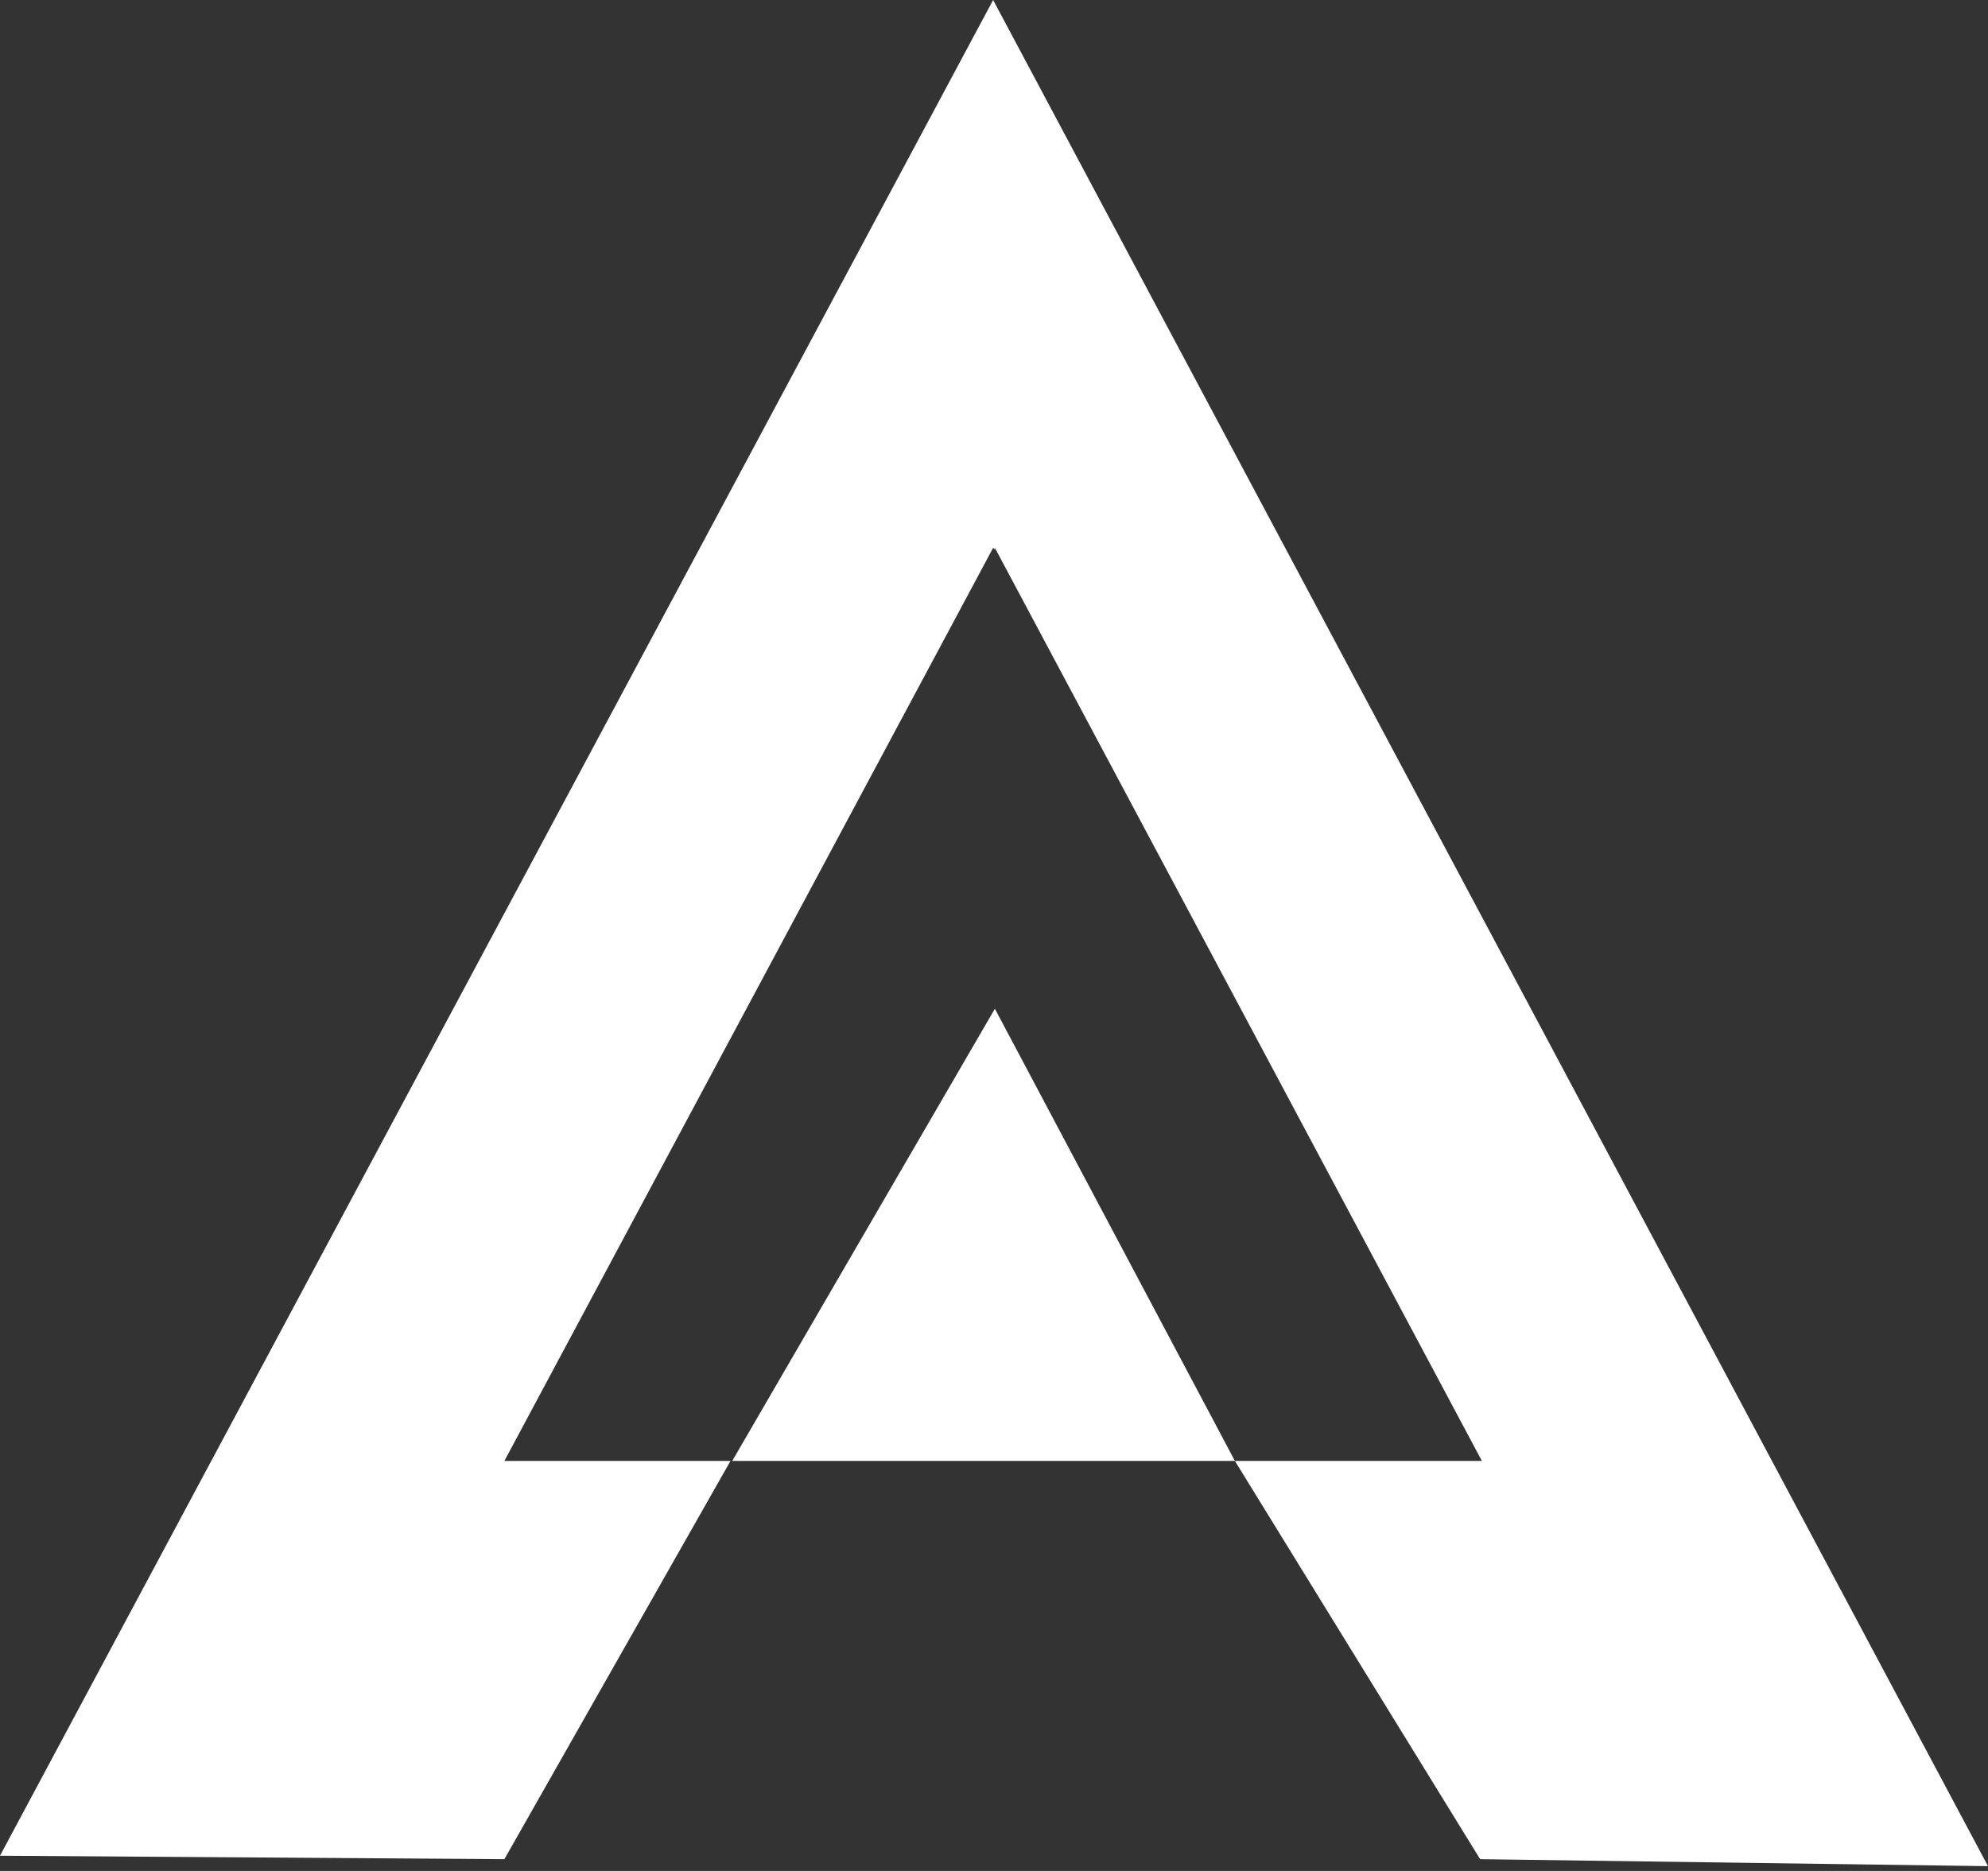
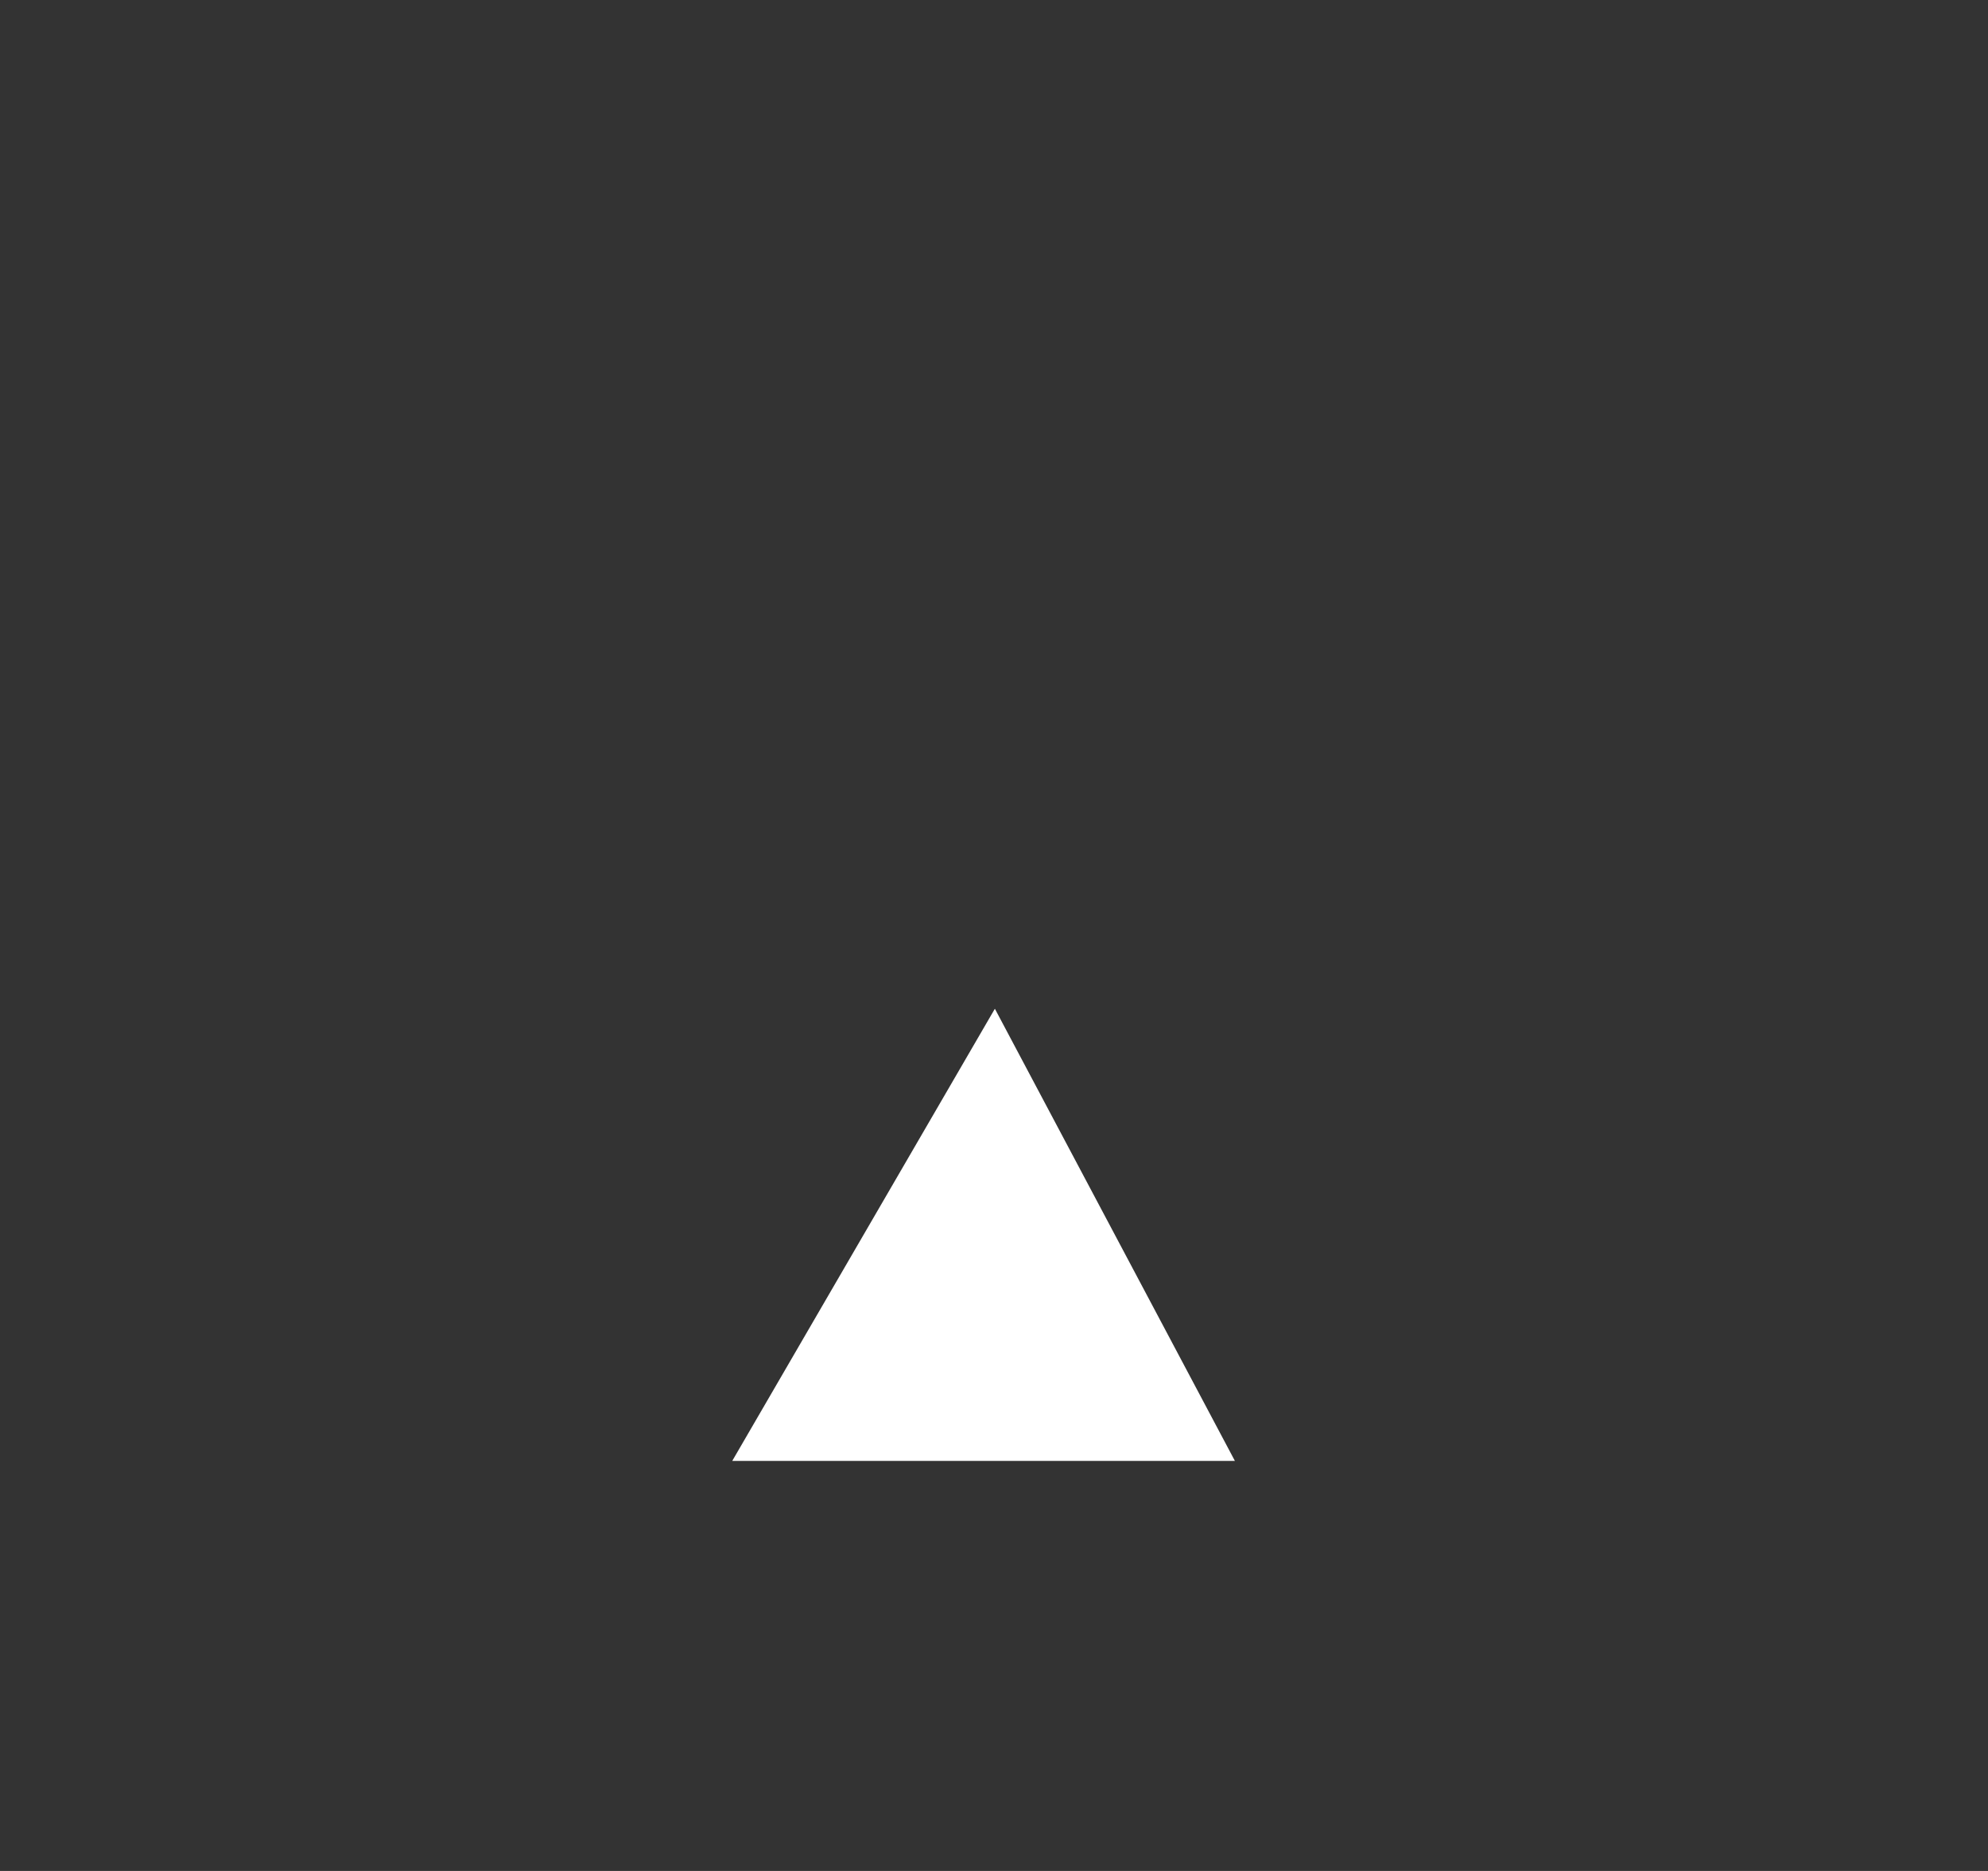
<svg xmlns="http://www.w3.org/2000/svg" width="68" height="64" viewBox="0 0 68 64" fill="none">
  <rect x="0" y="0" width="68" height="64" fill="#333333" stroke="none" />
-   <path d="M33.97 0L0 63.479L17.253 63.597L24.987 49.974H17.312H17.253L33.97 18.74L34.03 18.8V18.74L50.688 49.974H50.628H42.24L50.628 63.597L68 63.836L33.97 0Z" fill="white" />
-   <path d="M25.046 49.974H42.24L34.03 34.506L25.046 49.974Z" fill="white" />
+   <path d="M25.046 49.974H42.24L34.03 34.506Z" fill="white" />
</svg>